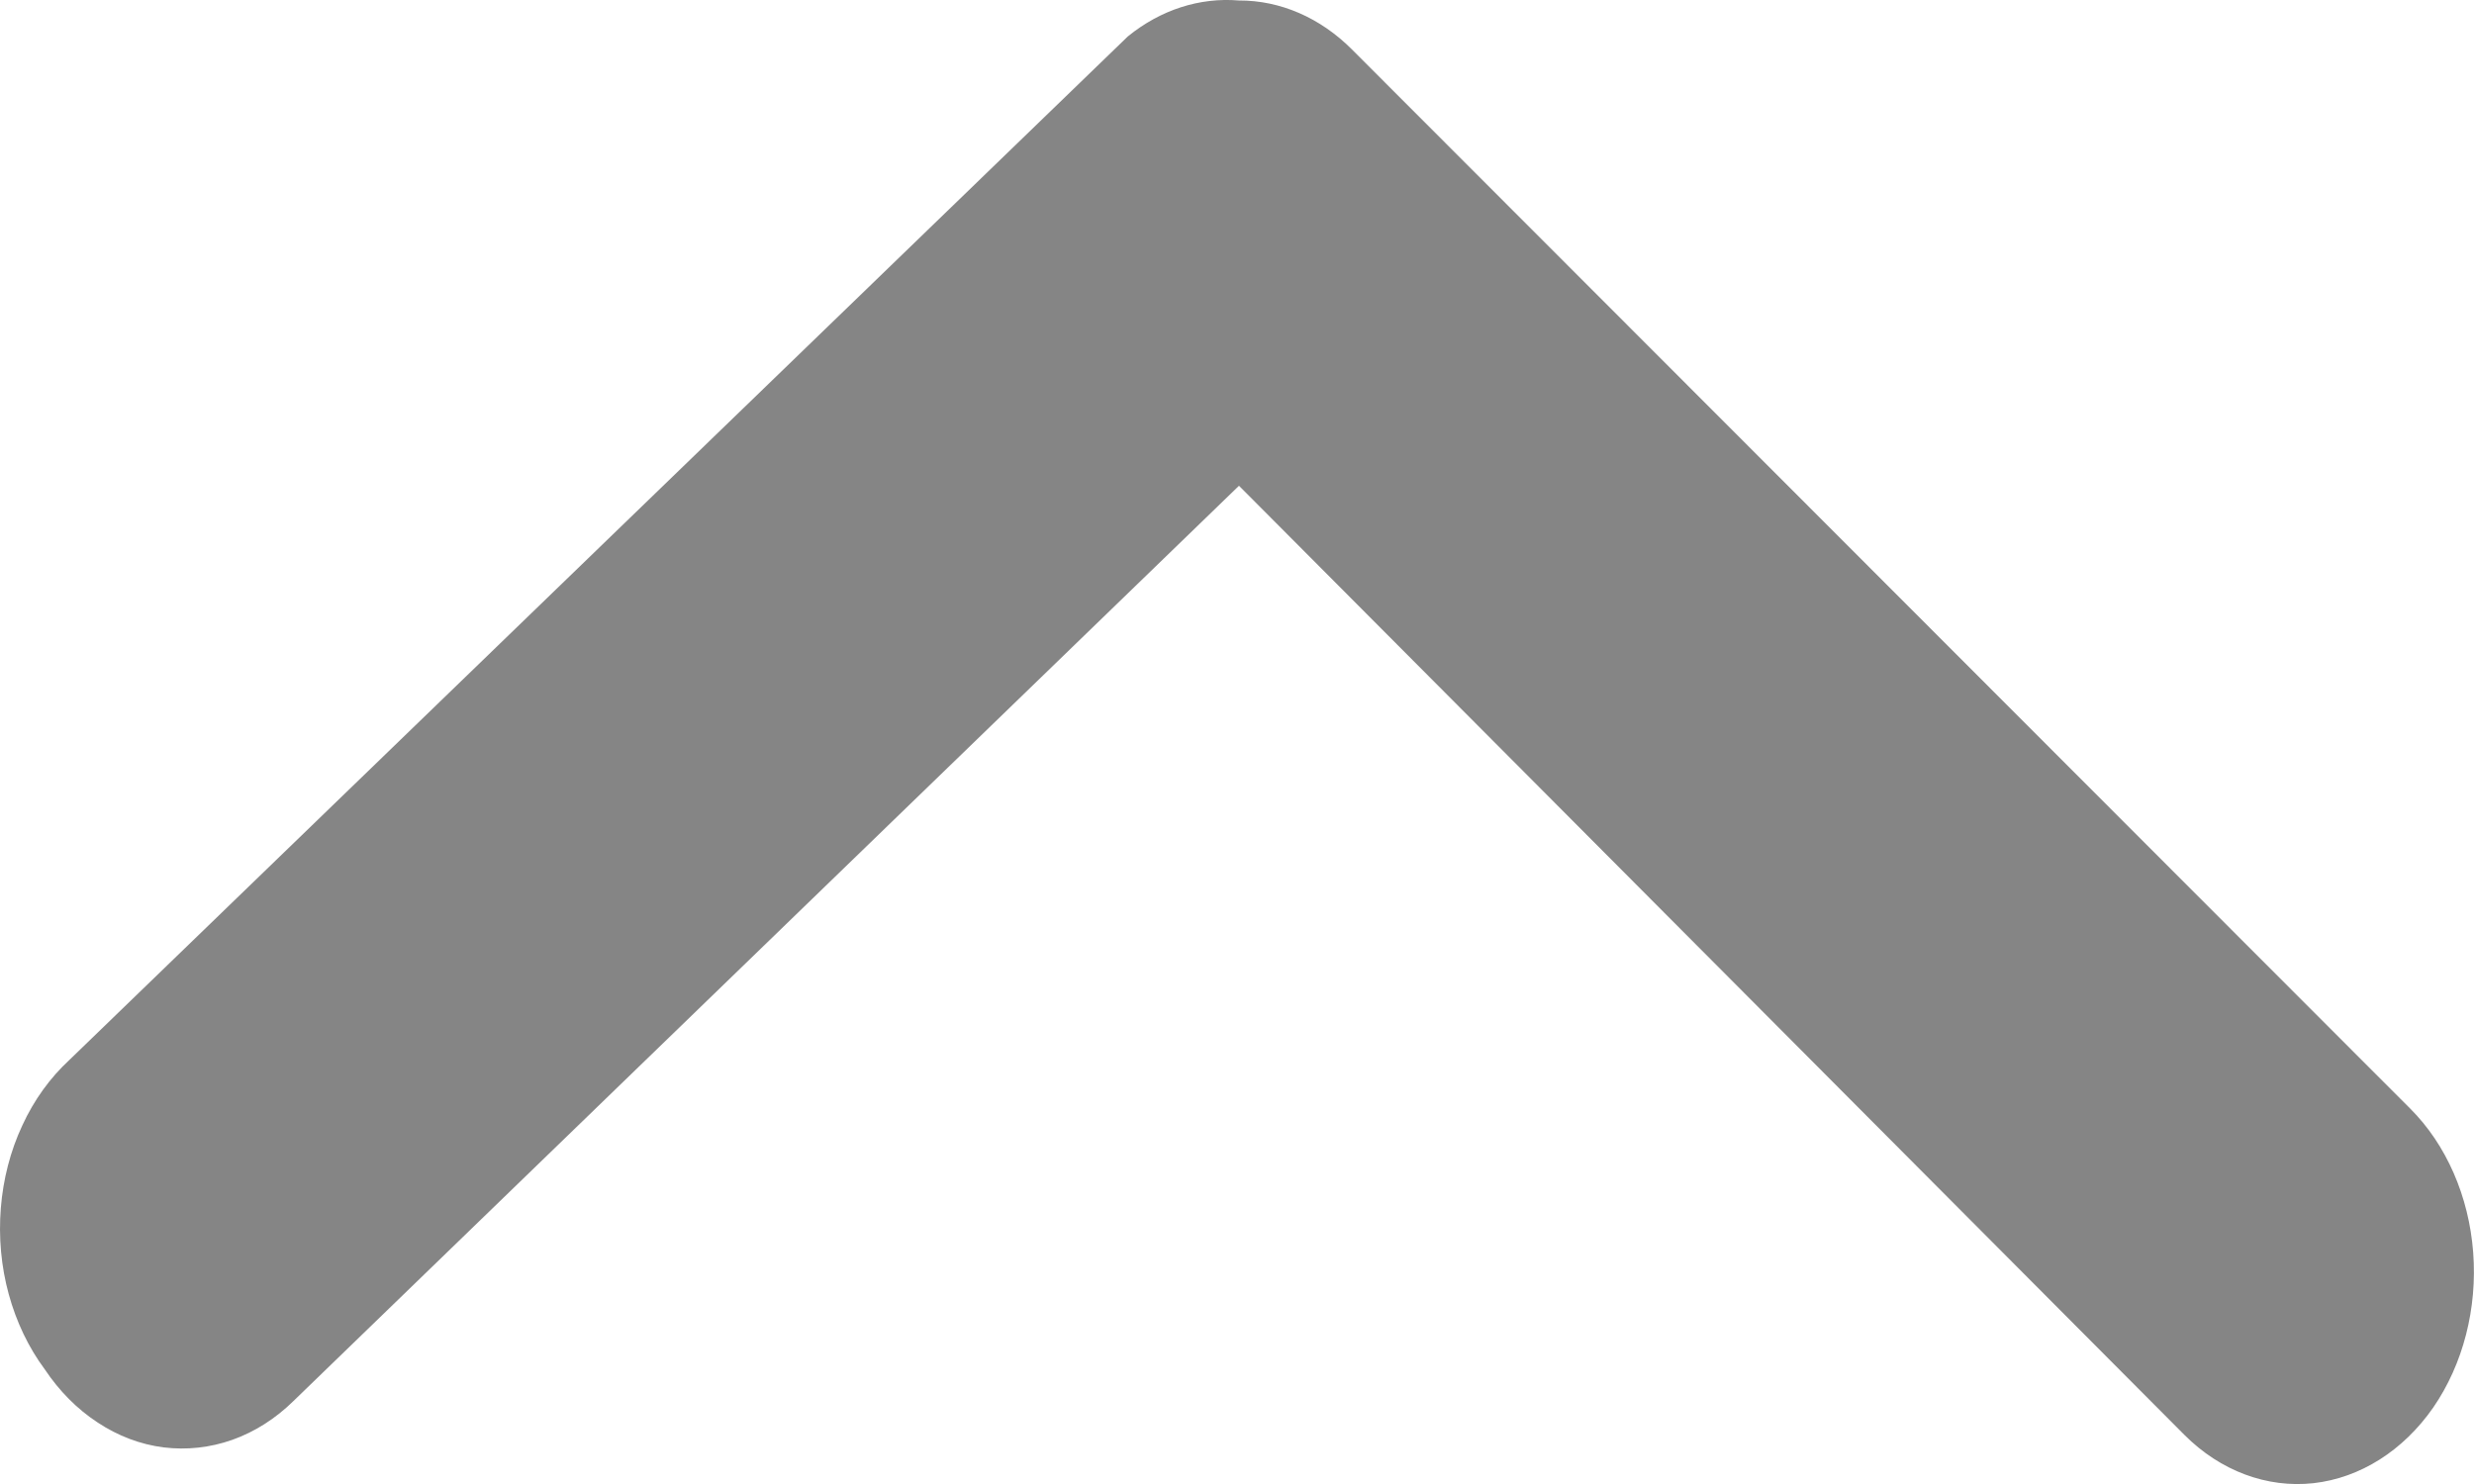
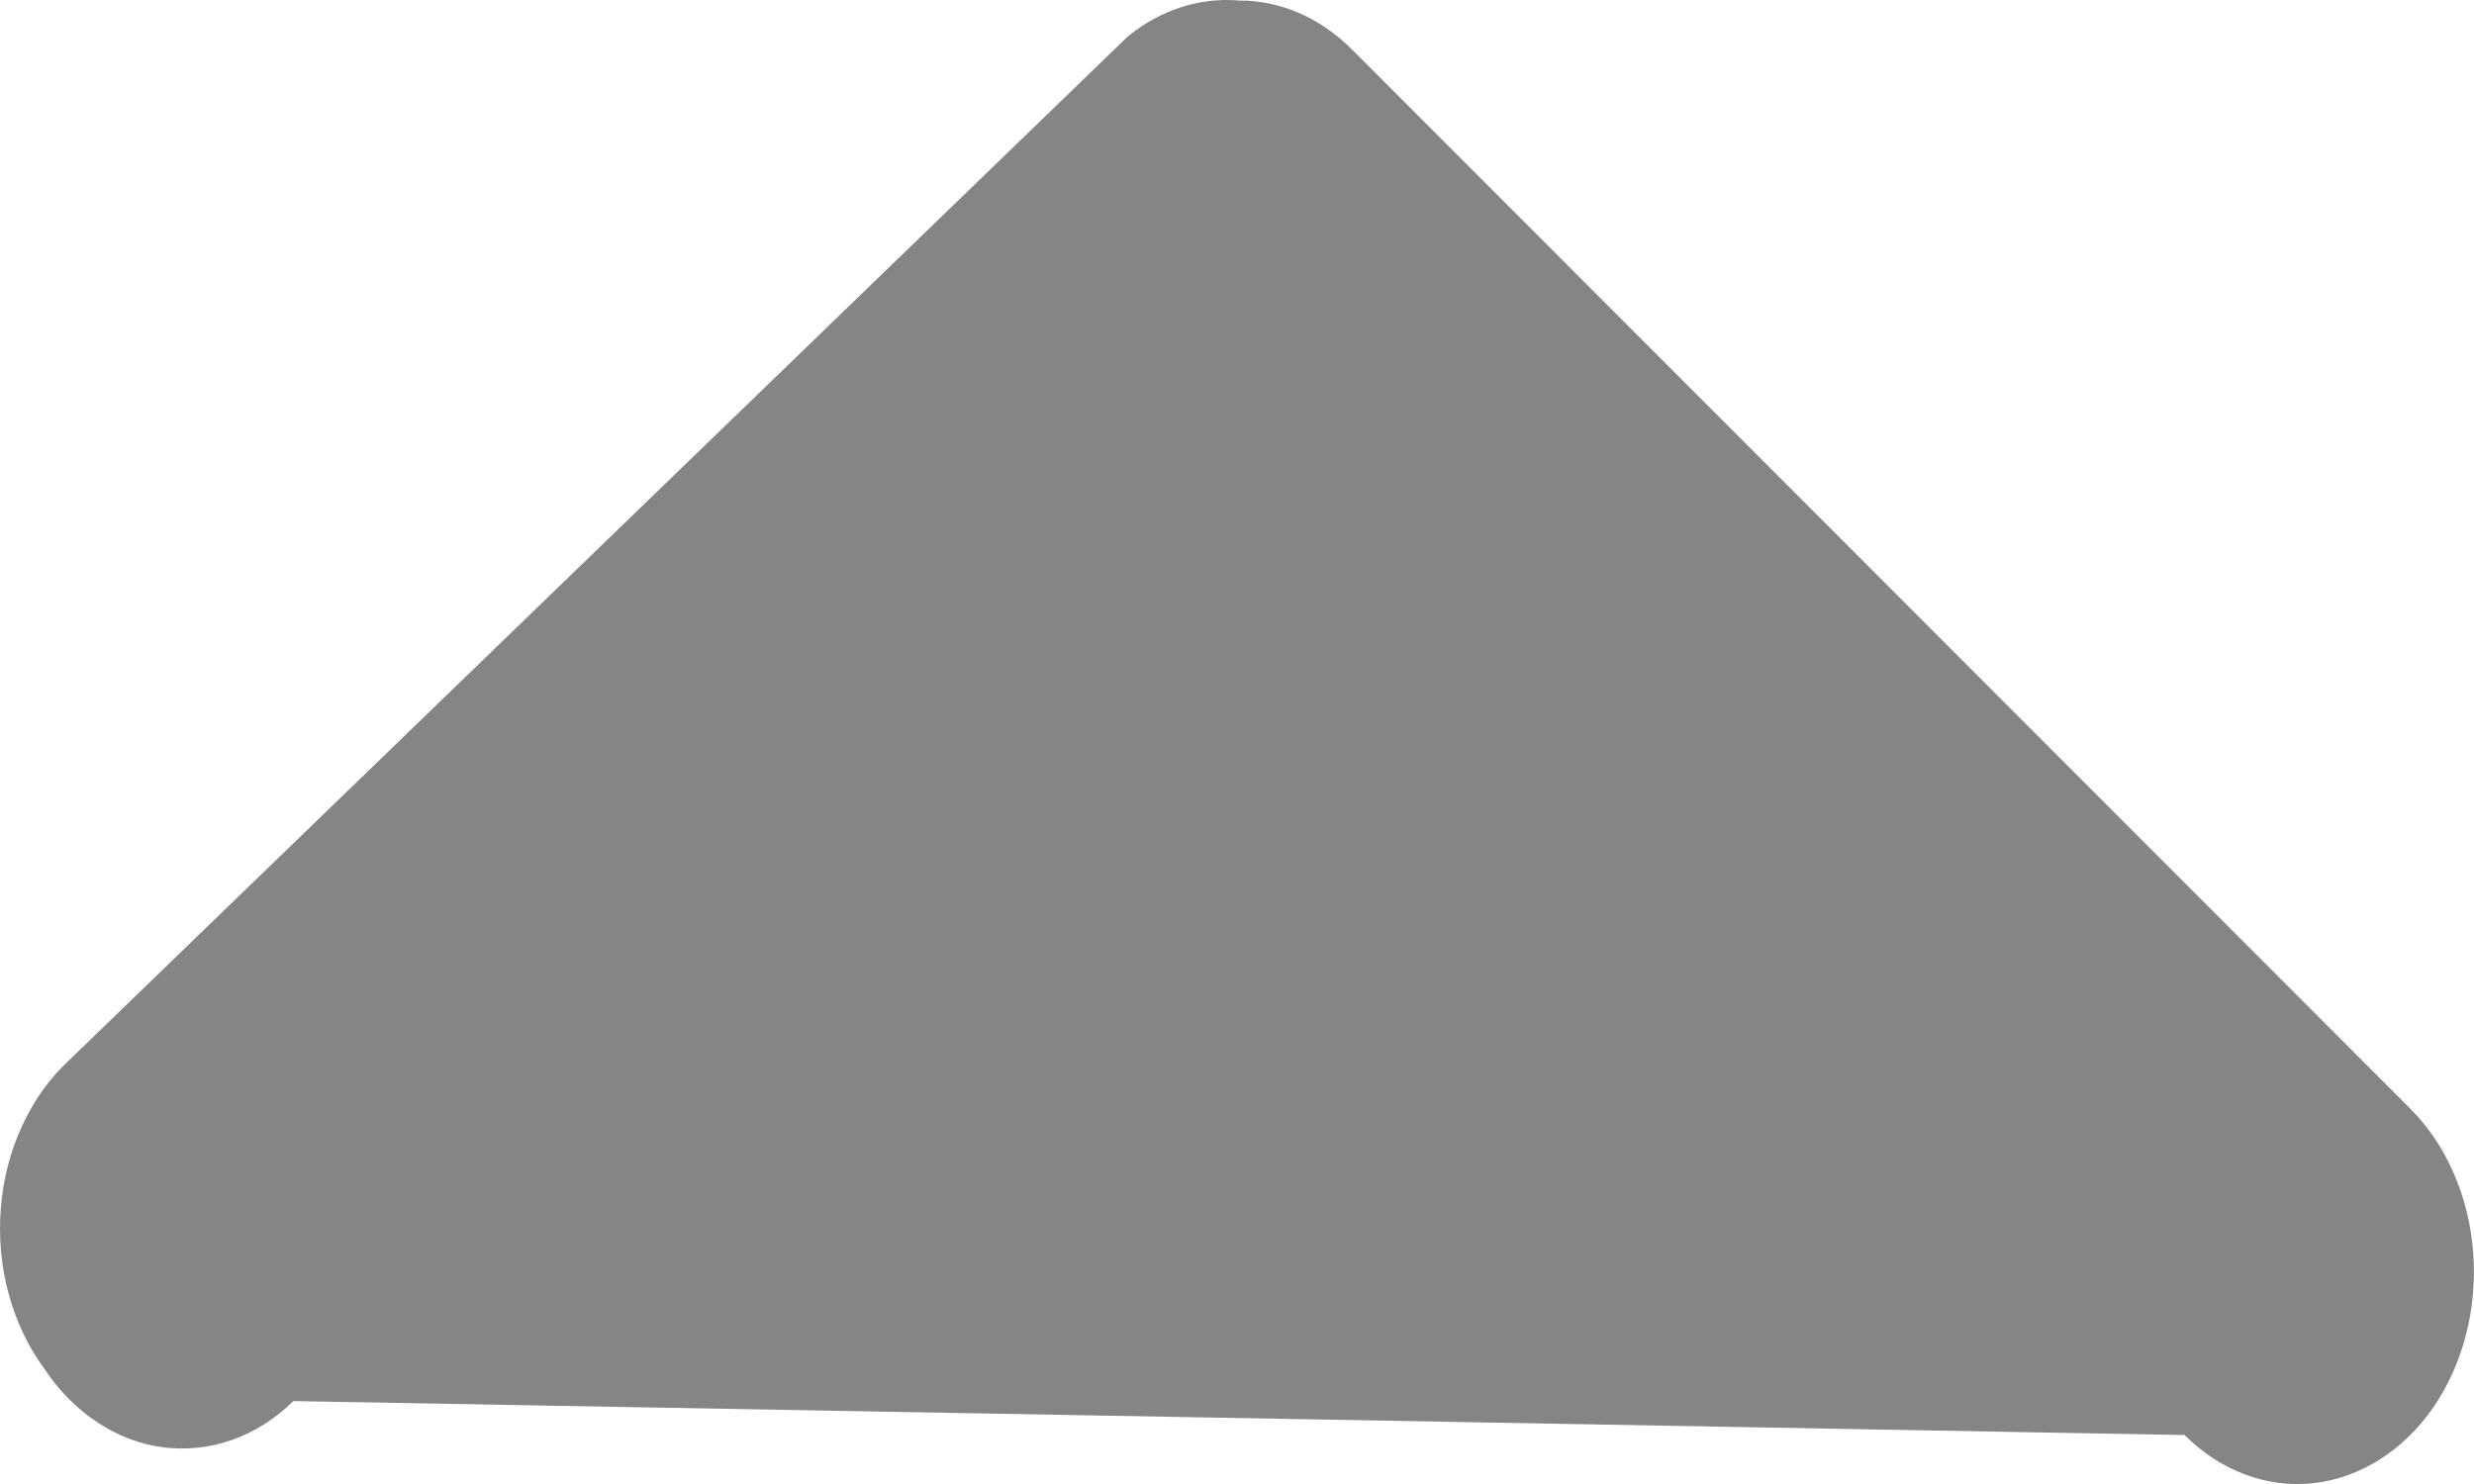
<svg xmlns="http://www.w3.org/2000/svg" width="15" height="9" viewBox="0 0 15 9" fill="none">
-   <path d="M7.512 0.003C7.762 0.002 8.004 0.107 8.196 0.299L14.614 6.724C14.832 6.942 14.969 7.255 14.995 7.595C15.021 7.935 14.934 8.273 14.753 8.536C14.571 8.798 14.31 8.963 14.027 8.995C13.745 9.026 13.463 8.921 13.245 8.703L7.512 2.946L1.779 8.497C1.67 8.604 1.544 8.684 1.409 8.732C1.273 8.78 1.132 8.795 0.992 8.778C0.851 8.76 0.716 8.709 0.592 8.627C0.468 8.546 0.359 8.436 0.271 8.304C0.173 8.172 0.099 8.017 0.053 7.849C0.007 7.681 -0.009 7.503 0.005 7.327C0.019 7.151 0.063 6.98 0.135 6.826C0.206 6.671 0.304 6.536 0.421 6.428L6.838 0.221C7.036 0.06 7.273 -0.017 7.512 0.003Z" fill="#858585" />
+   <path d="M7.512 0.003C7.762 0.002 8.004 0.107 8.196 0.299L14.614 6.724C14.832 6.942 14.969 7.255 14.995 7.595C15.021 7.935 14.934 8.273 14.753 8.536C14.571 8.798 14.31 8.963 14.027 8.995C13.745 9.026 13.463 8.921 13.245 8.703L1.779 8.497C1.67 8.604 1.544 8.684 1.409 8.732C1.273 8.78 1.132 8.795 0.992 8.778C0.851 8.76 0.716 8.709 0.592 8.627C0.468 8.546 0.359 8.436 0.271 8.304C0.173 8.172 0.099 8.017 0.053 7.849C0.007 7.681 -0.009 7.503 0.005 7.327C0.019 7.151 0.063 6.98 0.135 6.826C0.206 6.671 0.304 6.536 0.421 6.428L6.838 0.221C7.036 0.06 7.273 -0.017 7.512 0.003Z" fill="#858585" />
</svg>